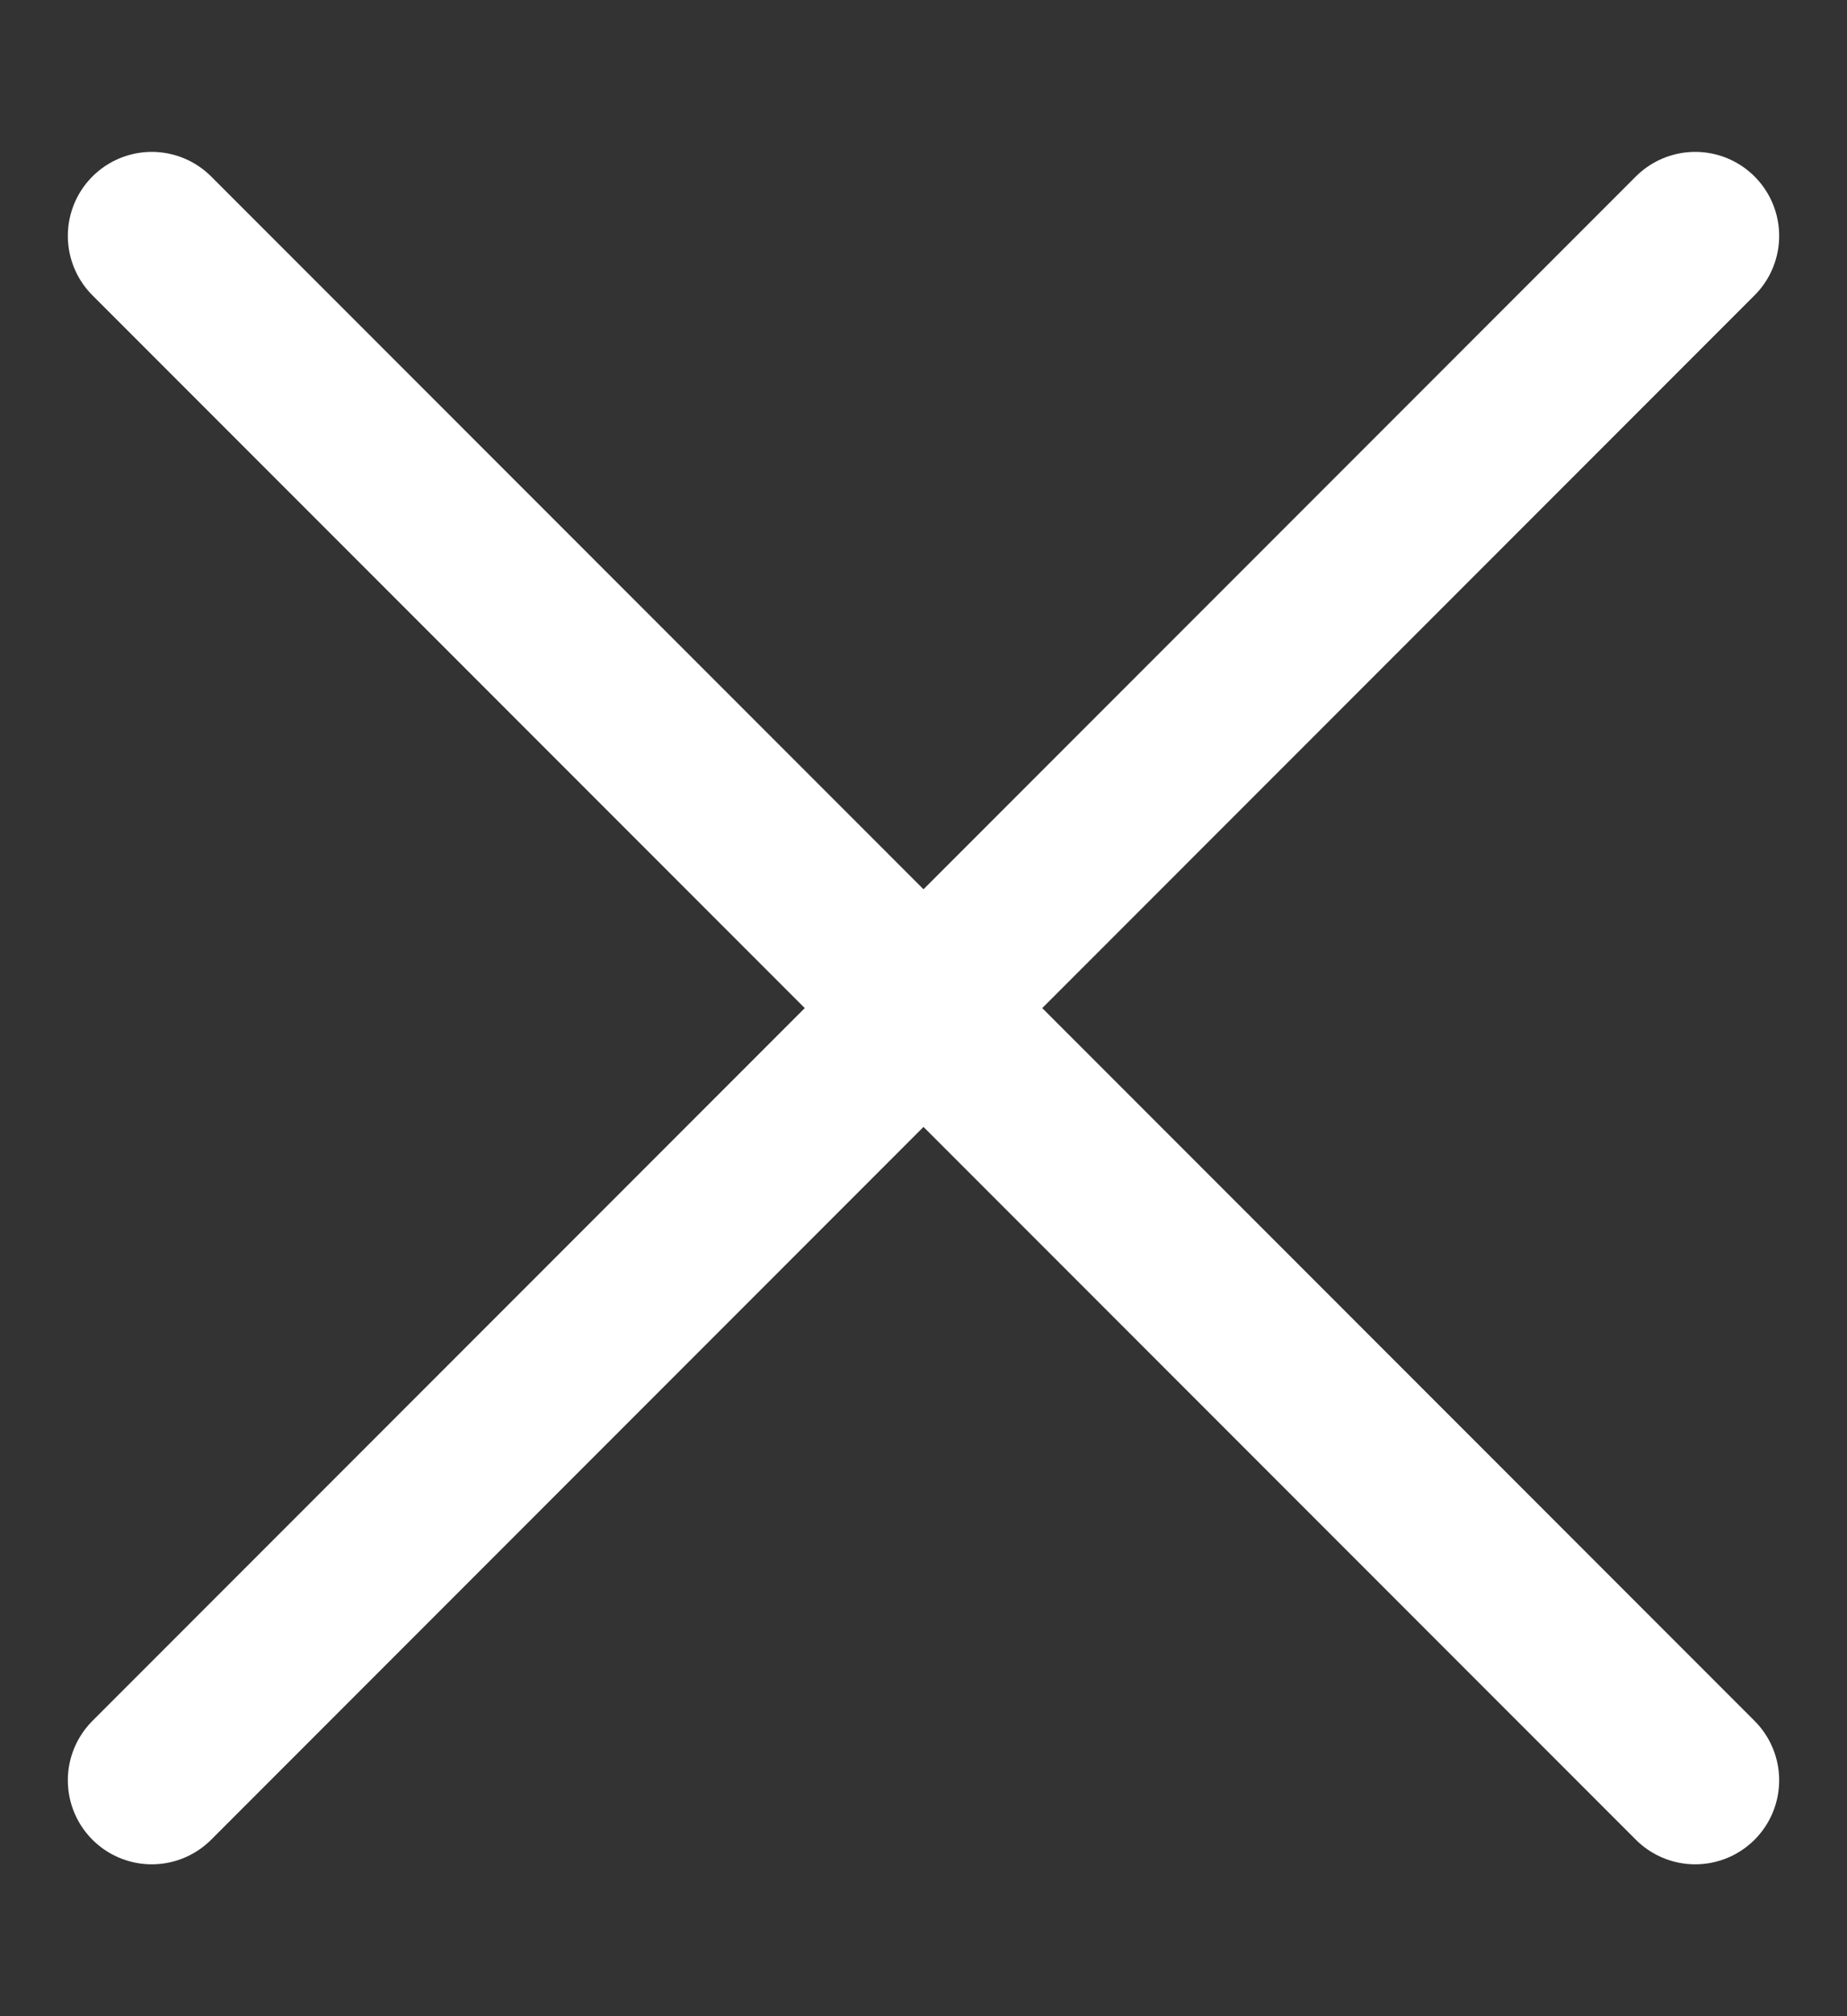
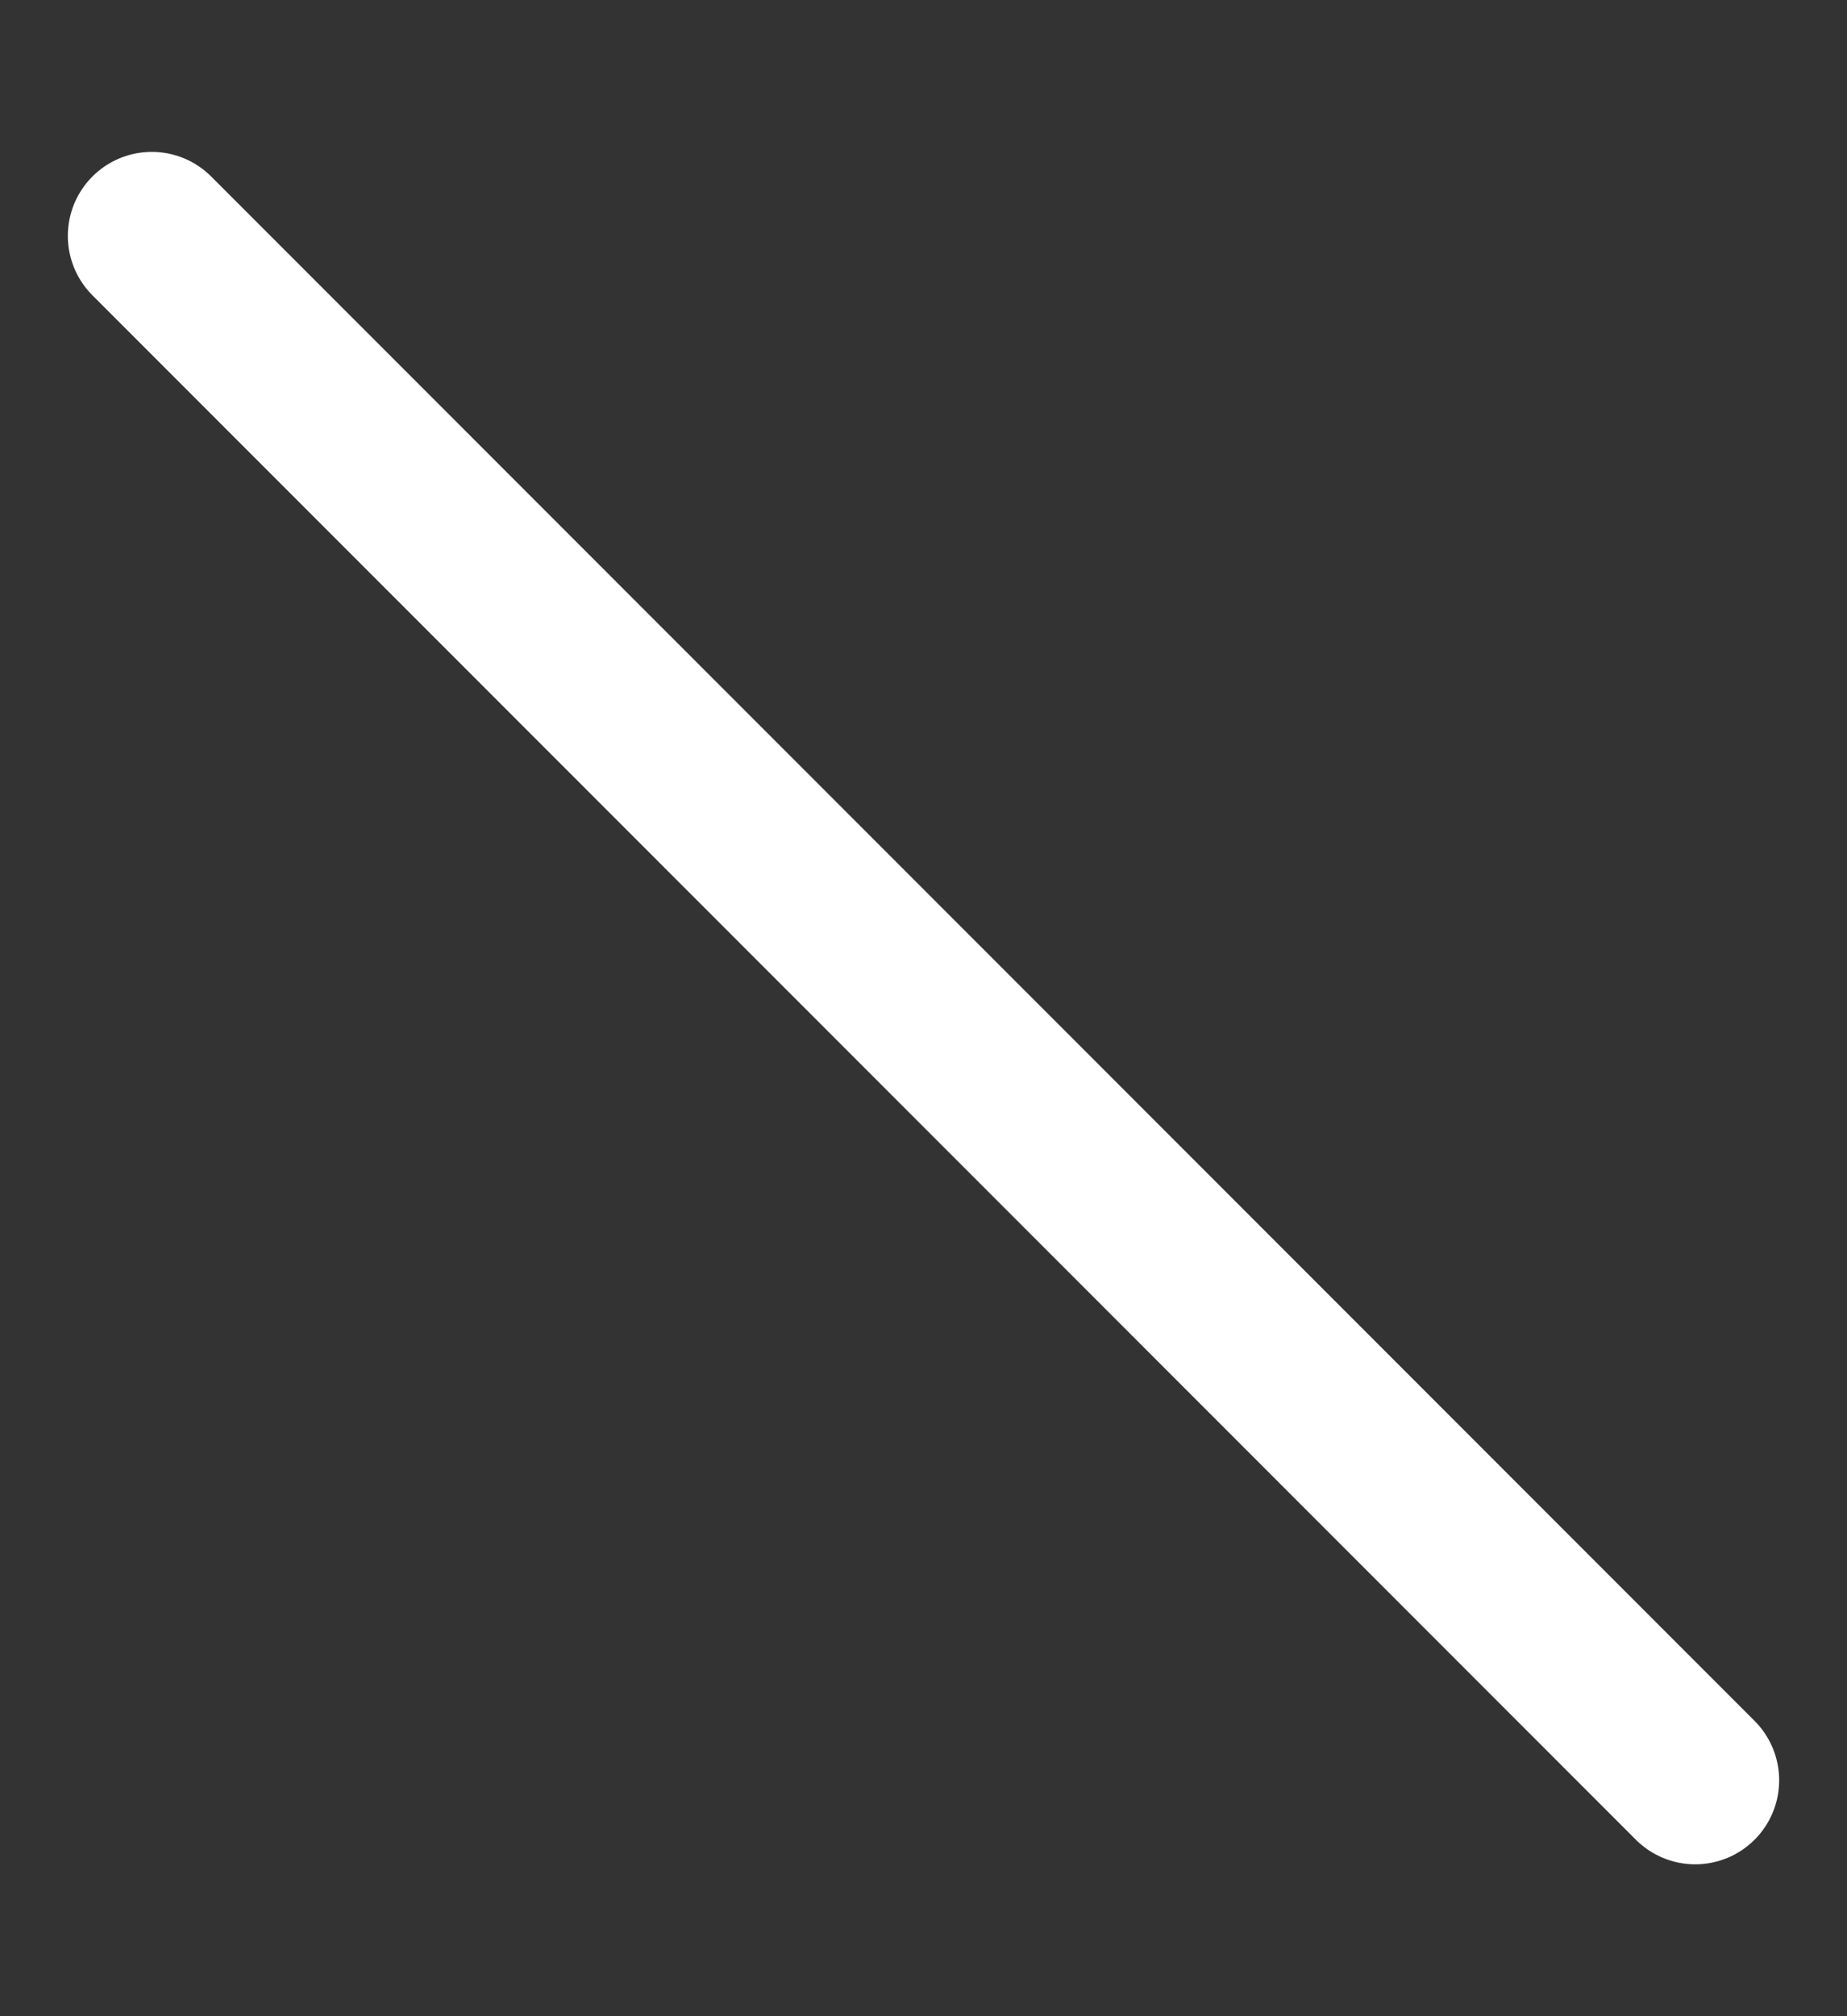
<svg xmlns="http://www.w3.org/2000/svg" width="11" height="12" viewBox="0 0 11 12" fill="none">
  <rect x="0" y="0" width="11" height="12" fill="#333333" stroke="none" />
  <path d="M0.904 1.404L10.096 10.596" stroke="white" stroke-linecap="round" />
-   <path d="M10.096 1.404L0.904 10.596" stroke="white" stroke-linecap="round" />
</svg>